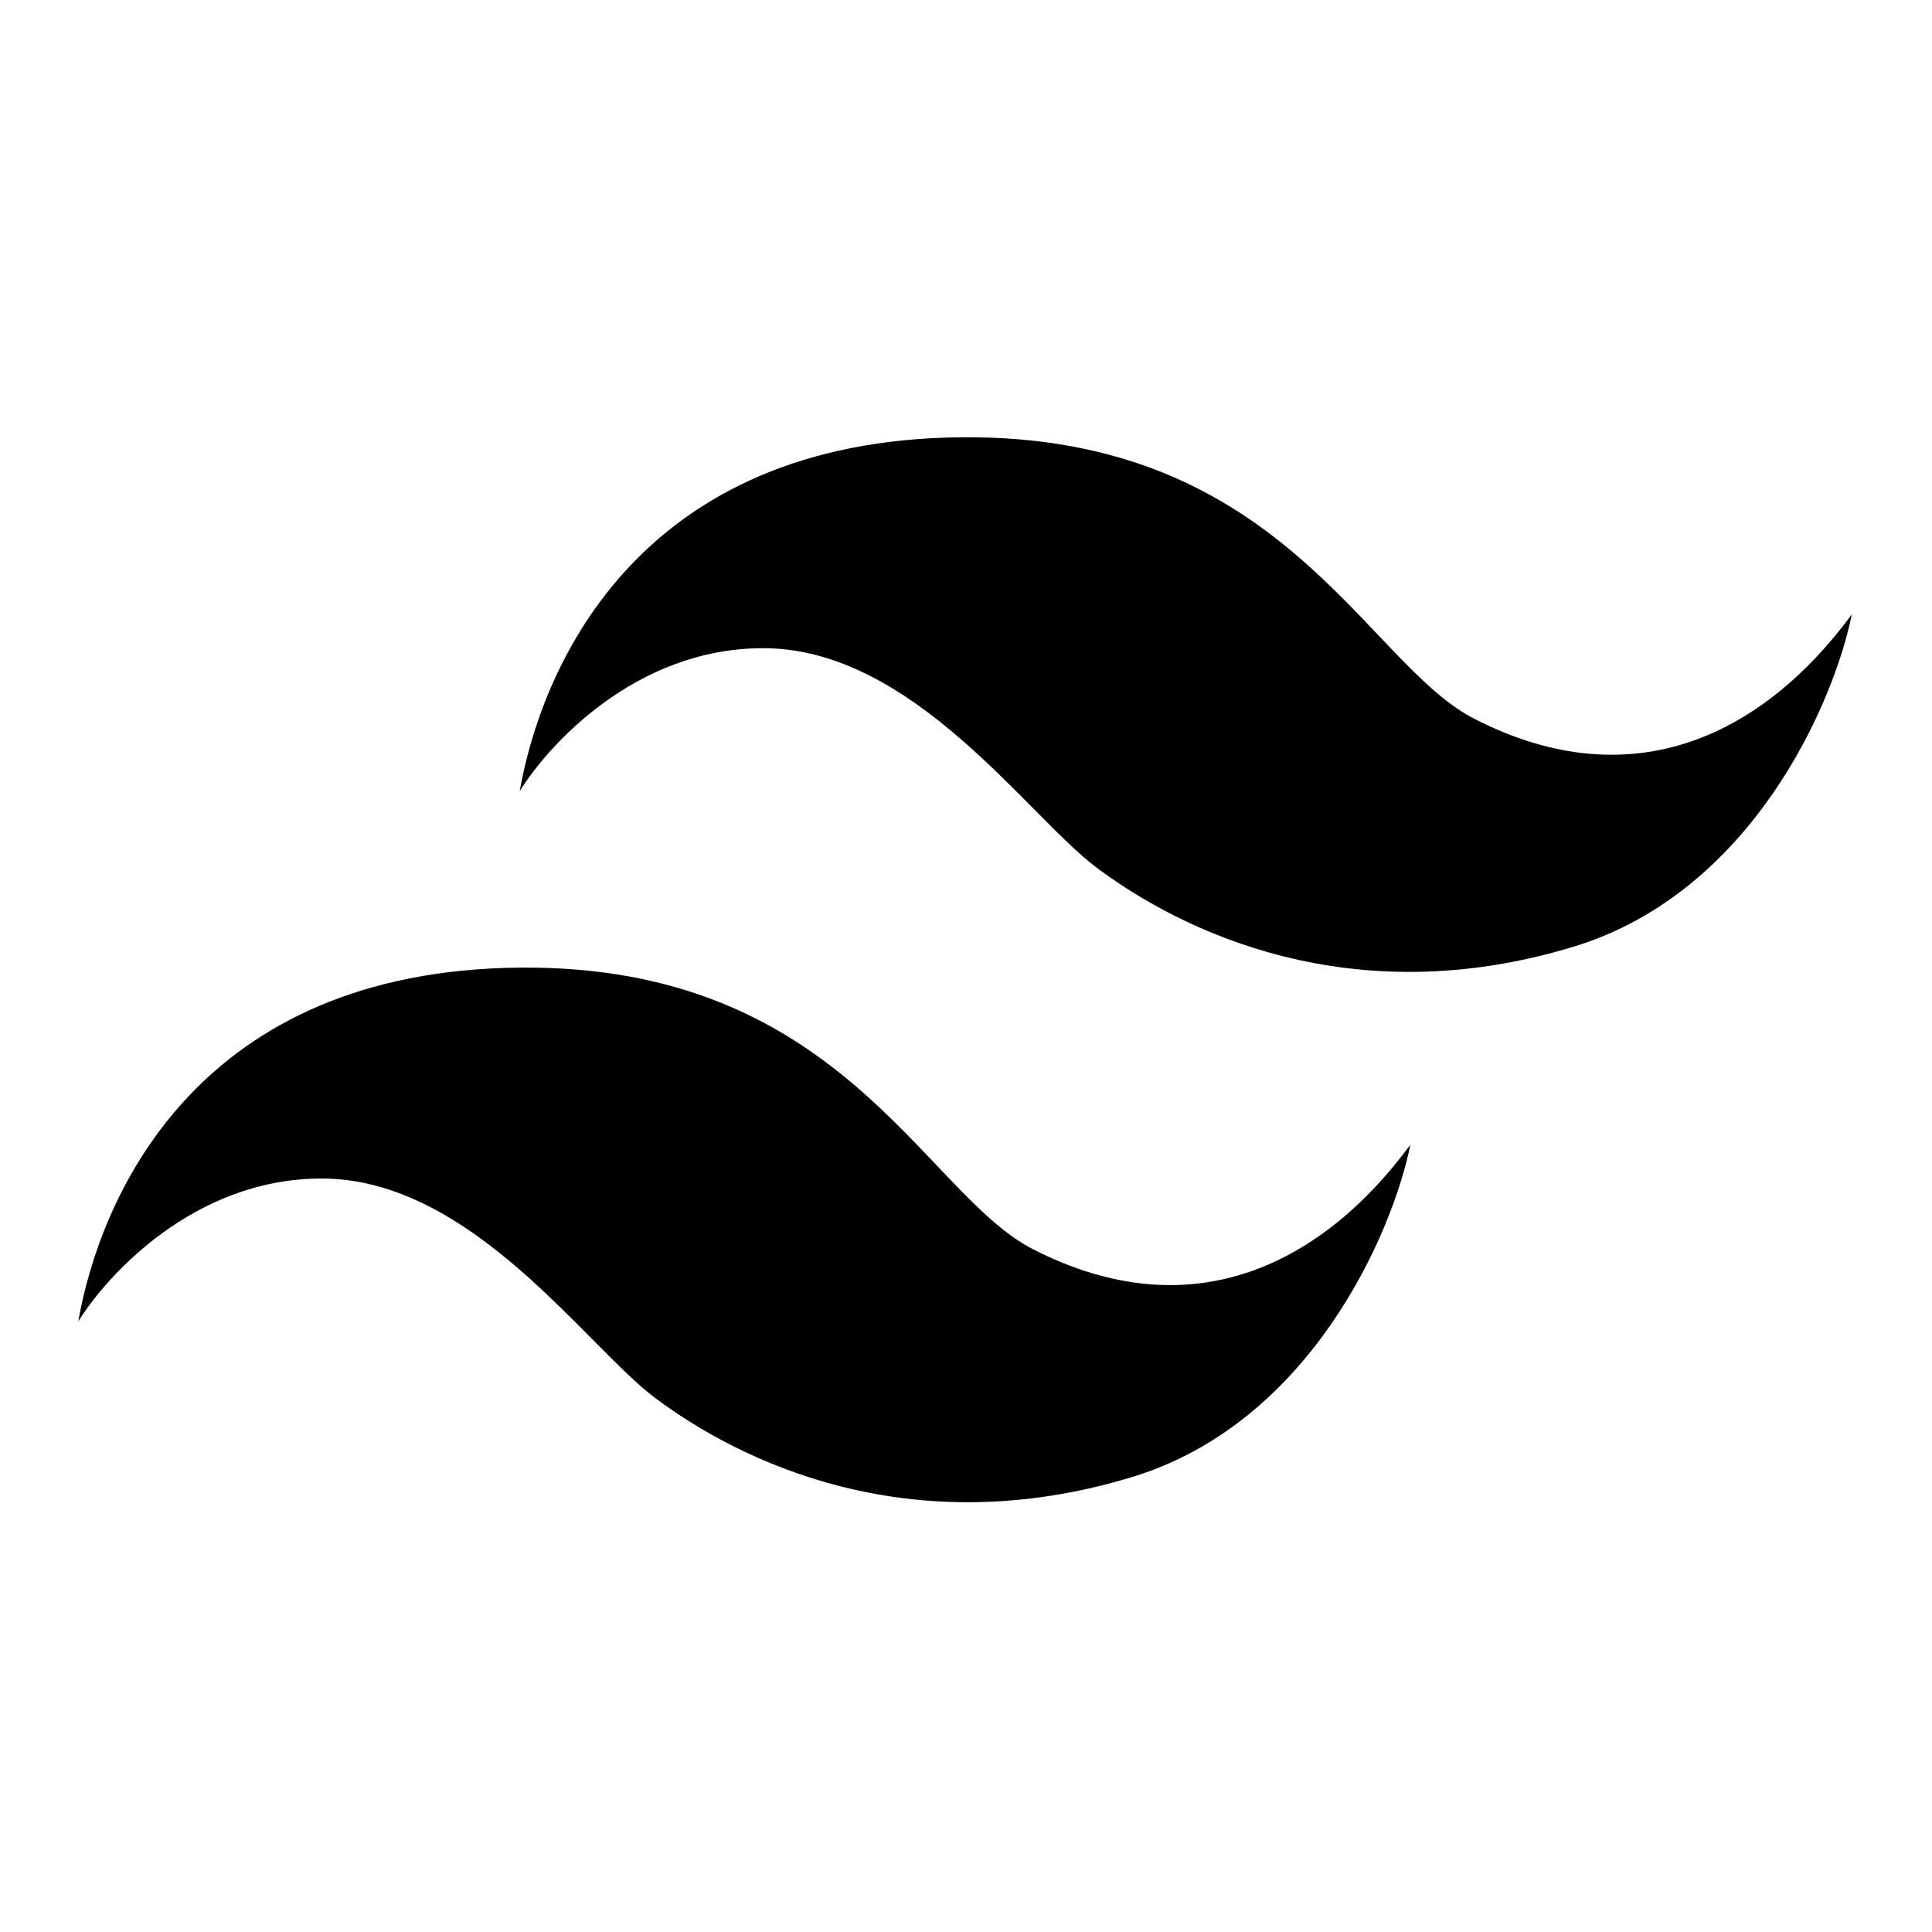
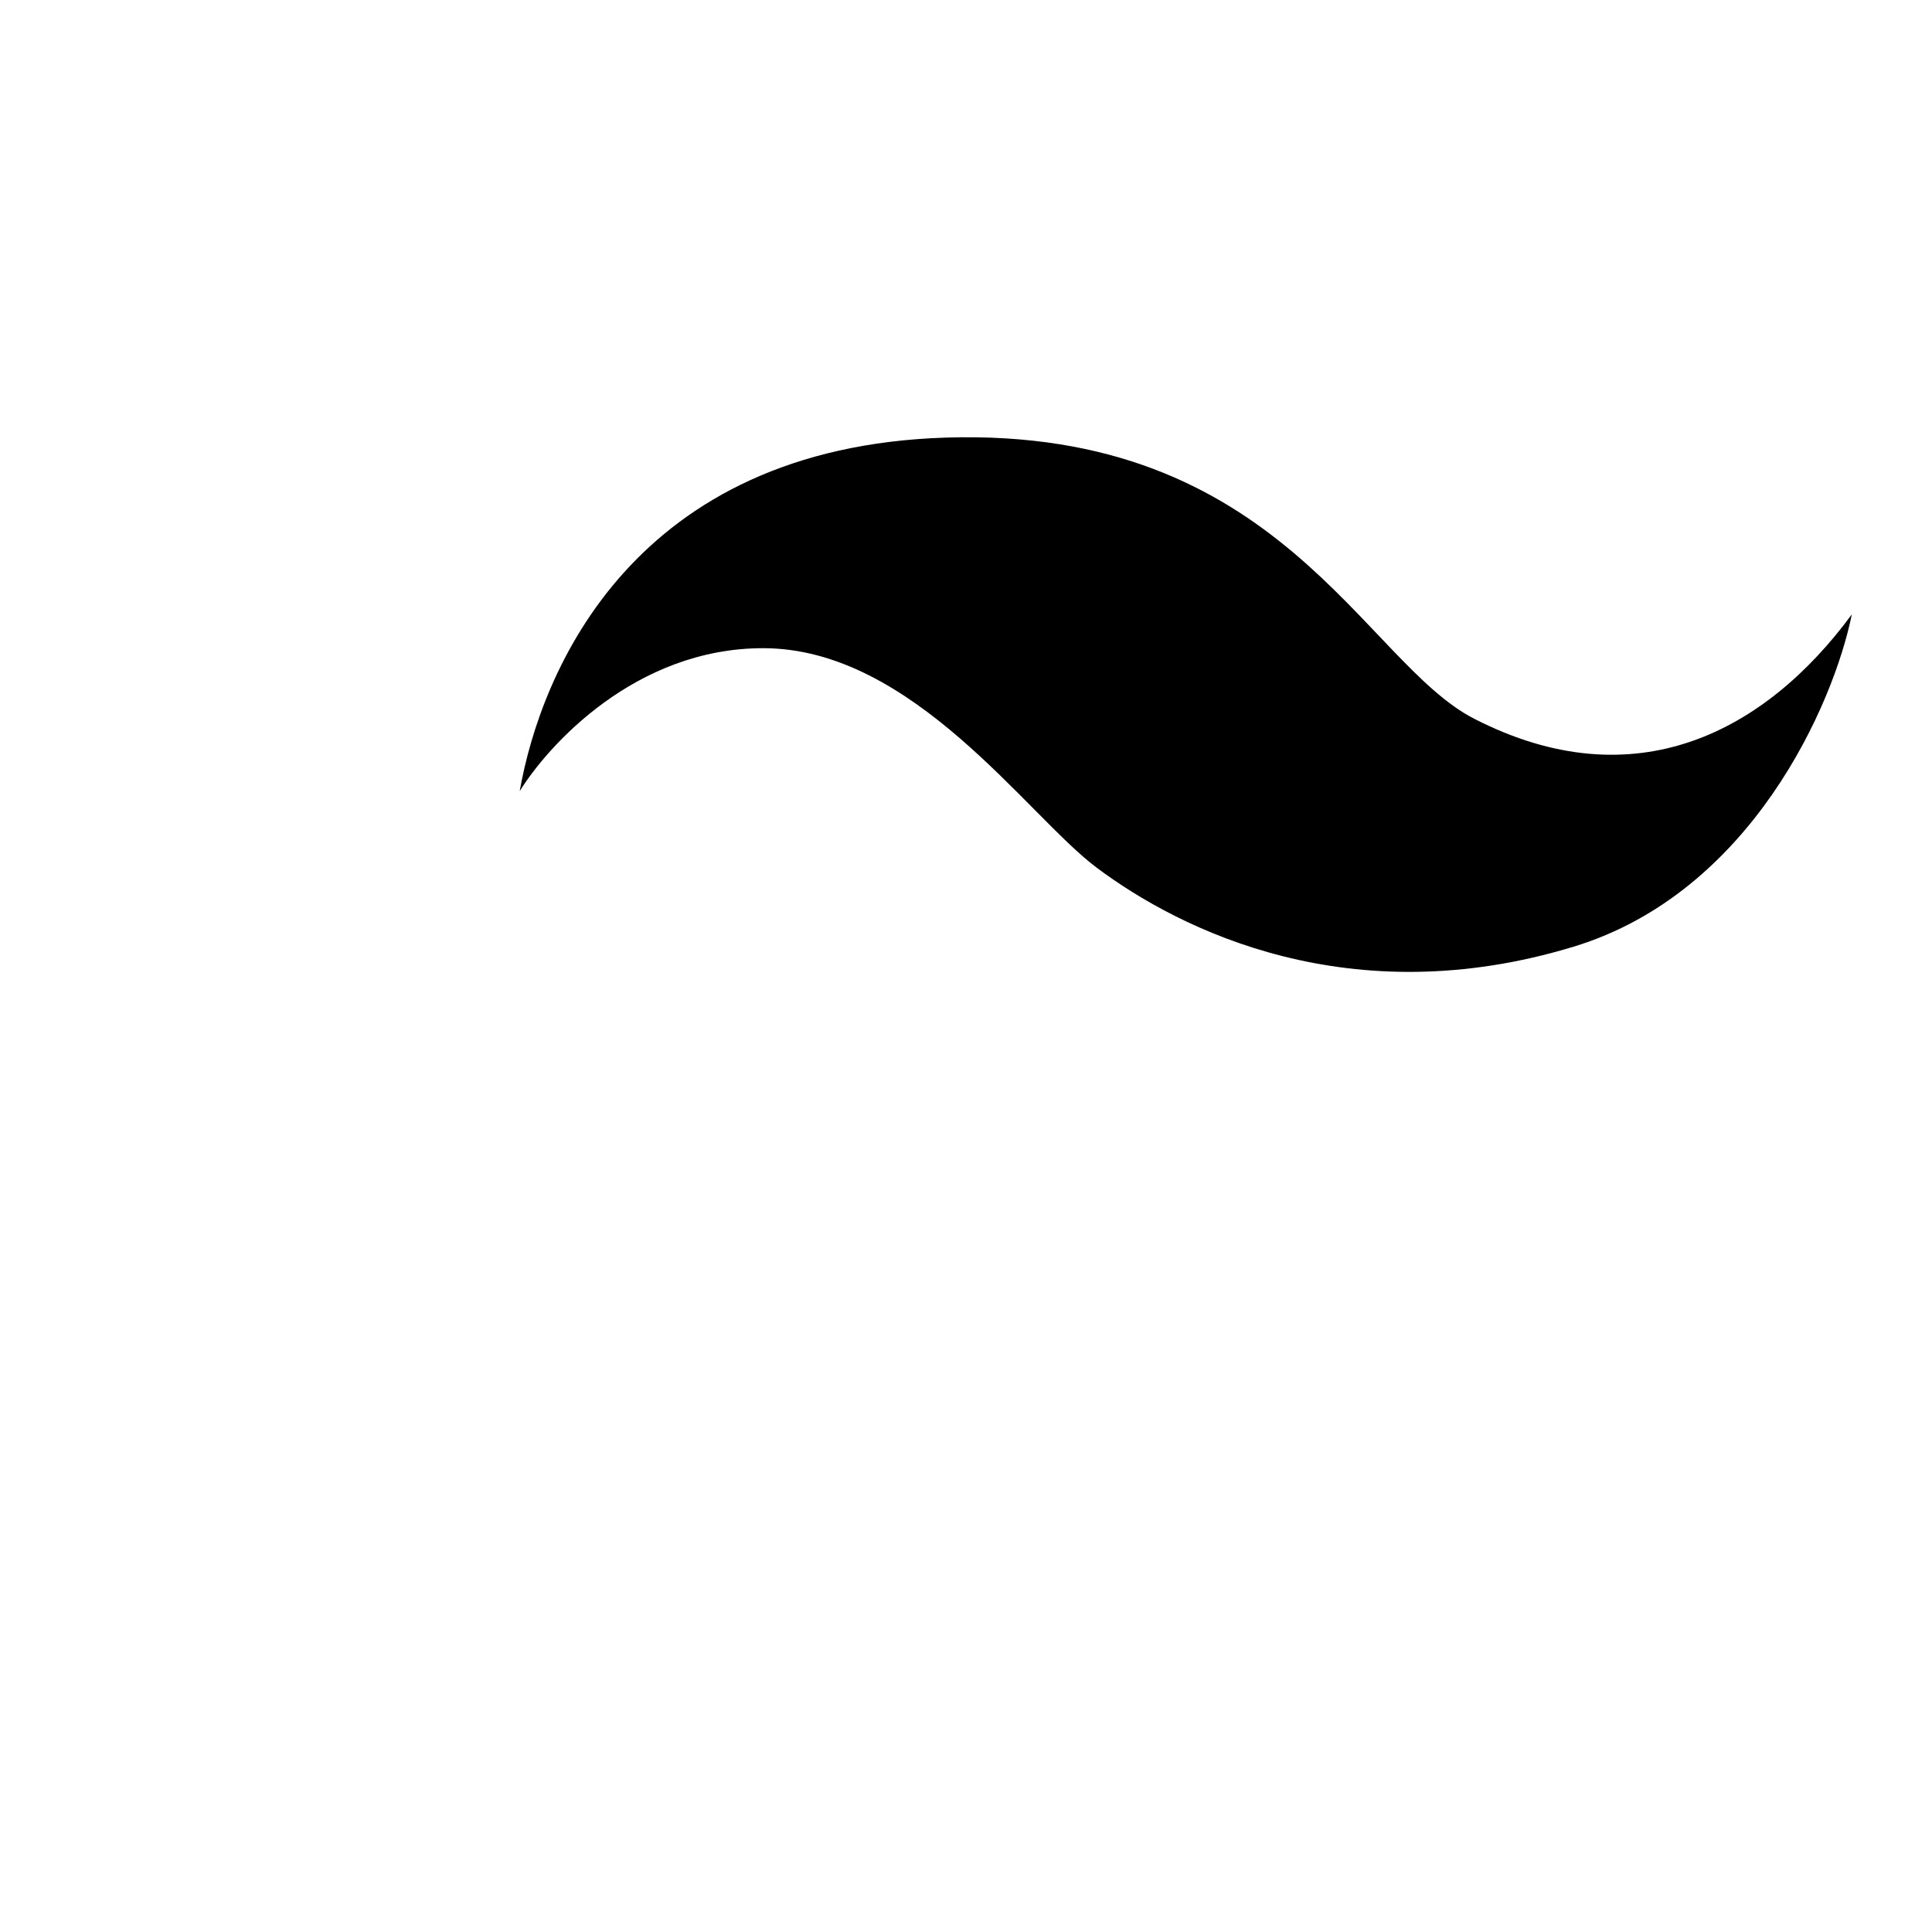
<svg xmlns="http://www.w3.org/2000/svg" width="100%" height="100%" viewBox="0 0 1000 1000" version="1.1" xml:space="preserve" style="fill-rule:evenodd;clip-rule:evenodd;stroke-linejoin:round;stroke-miterlimit:2;">
-   <path d="M489.5,226.499C328,231.632 280,346.999 269,409.499C283.333,386.332 328.5,335.5 395,335.5C472.5,335.5 531.5,422 567.5,449C611.237,481.803 699.123,525.115 814.5,490C906.5,462 949.167,364.332 958.5,317.999C914,378.499 846.5,414.838 763,371.999C705.5,342.499 662.5,221 489.5,226.499Z" style="fill-rule:nonzero;" />
-   <path d="M261,500.999C99.5,506.132 51.5,621.499 40.5,683.999C54.833,660.832 100,610 166.5,610C244,610 303,696.5 339,723.5C382.737,756.303 470.623,799.615 586,764.5C678,736.5 720.667,638.832 730,592.499C685.5,652.999 618,689.338 534.5,646.499C477,616.999 434,495.5 261,500.999Z" style="fill-rule:nonzero;" />
+   <path d="M489.5,226.499C328,231.632 280,346.999 269,409.499C283.333,386.332 328.5,335.5 395,335.5C472.5,335.5 531.5,422 567.5,449C611.237,481.803 699.123,525.115 814.5,490C906.5,462 949.167,364.332 958.5,317.999C914,378.499 846.5,414.838 763,371.999C705.5,342.499 662.5,221 489.5,226.499" style="fill-rule:nonzero;" />
</svg>